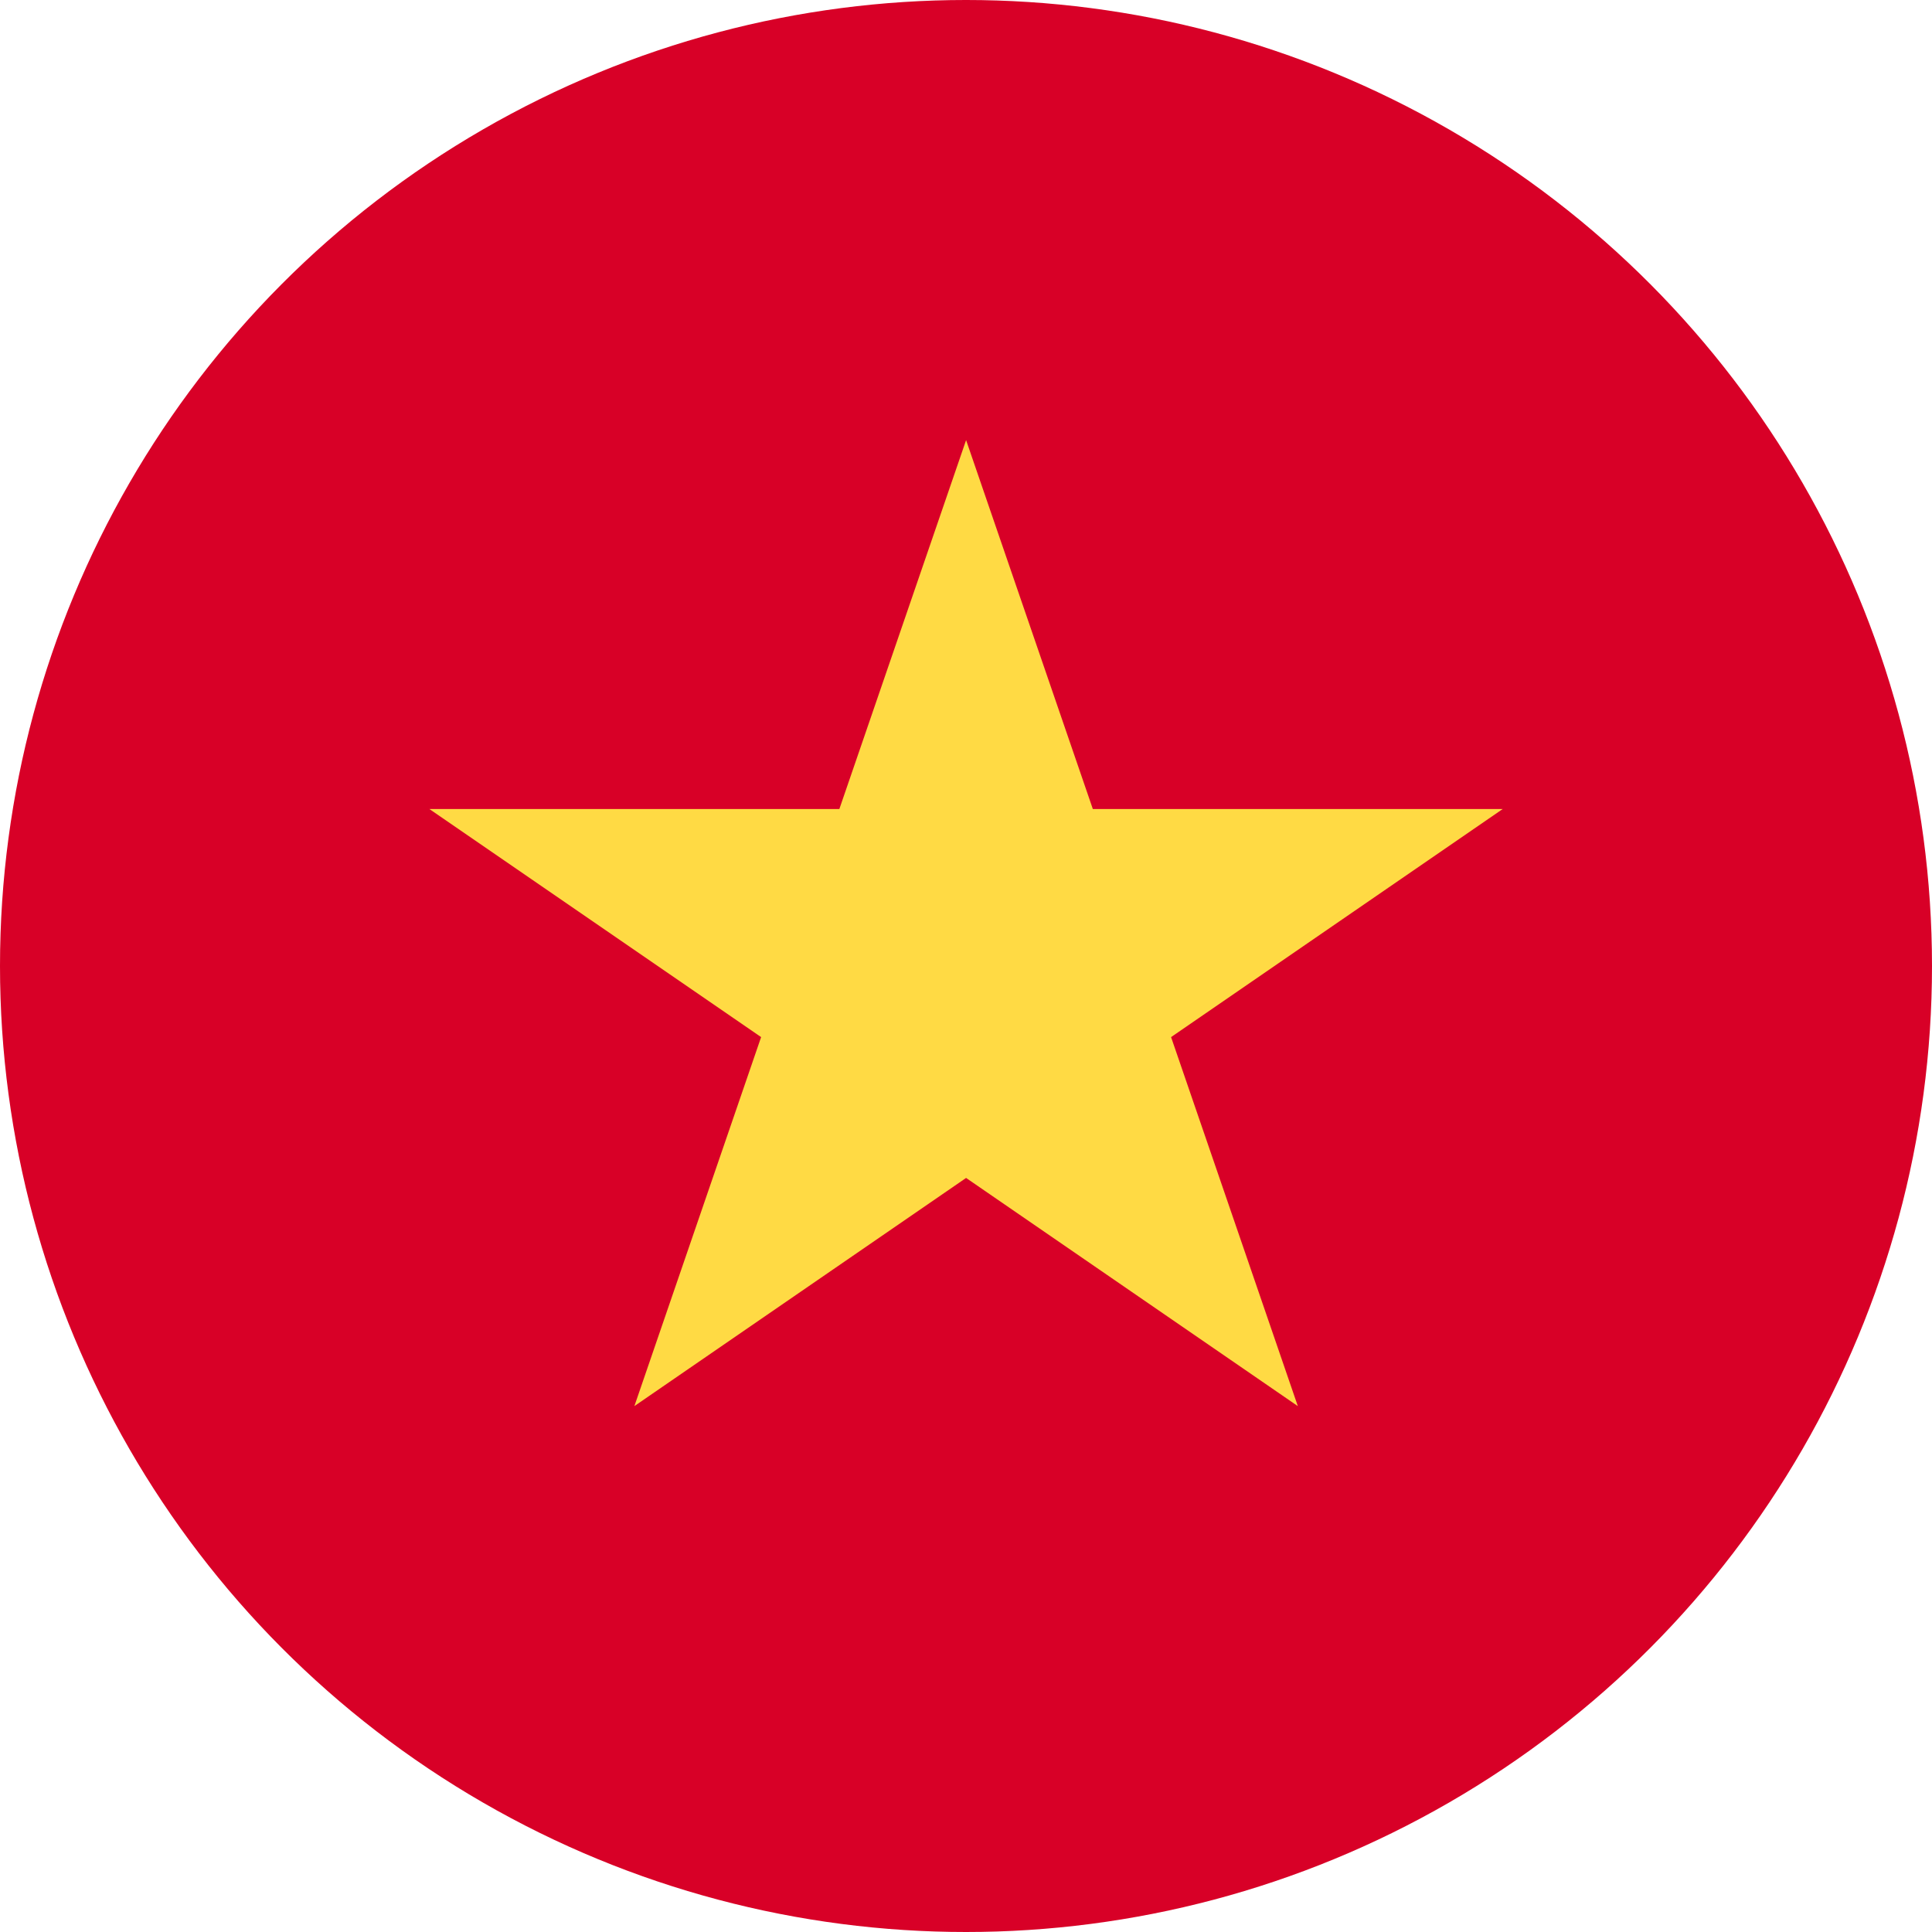
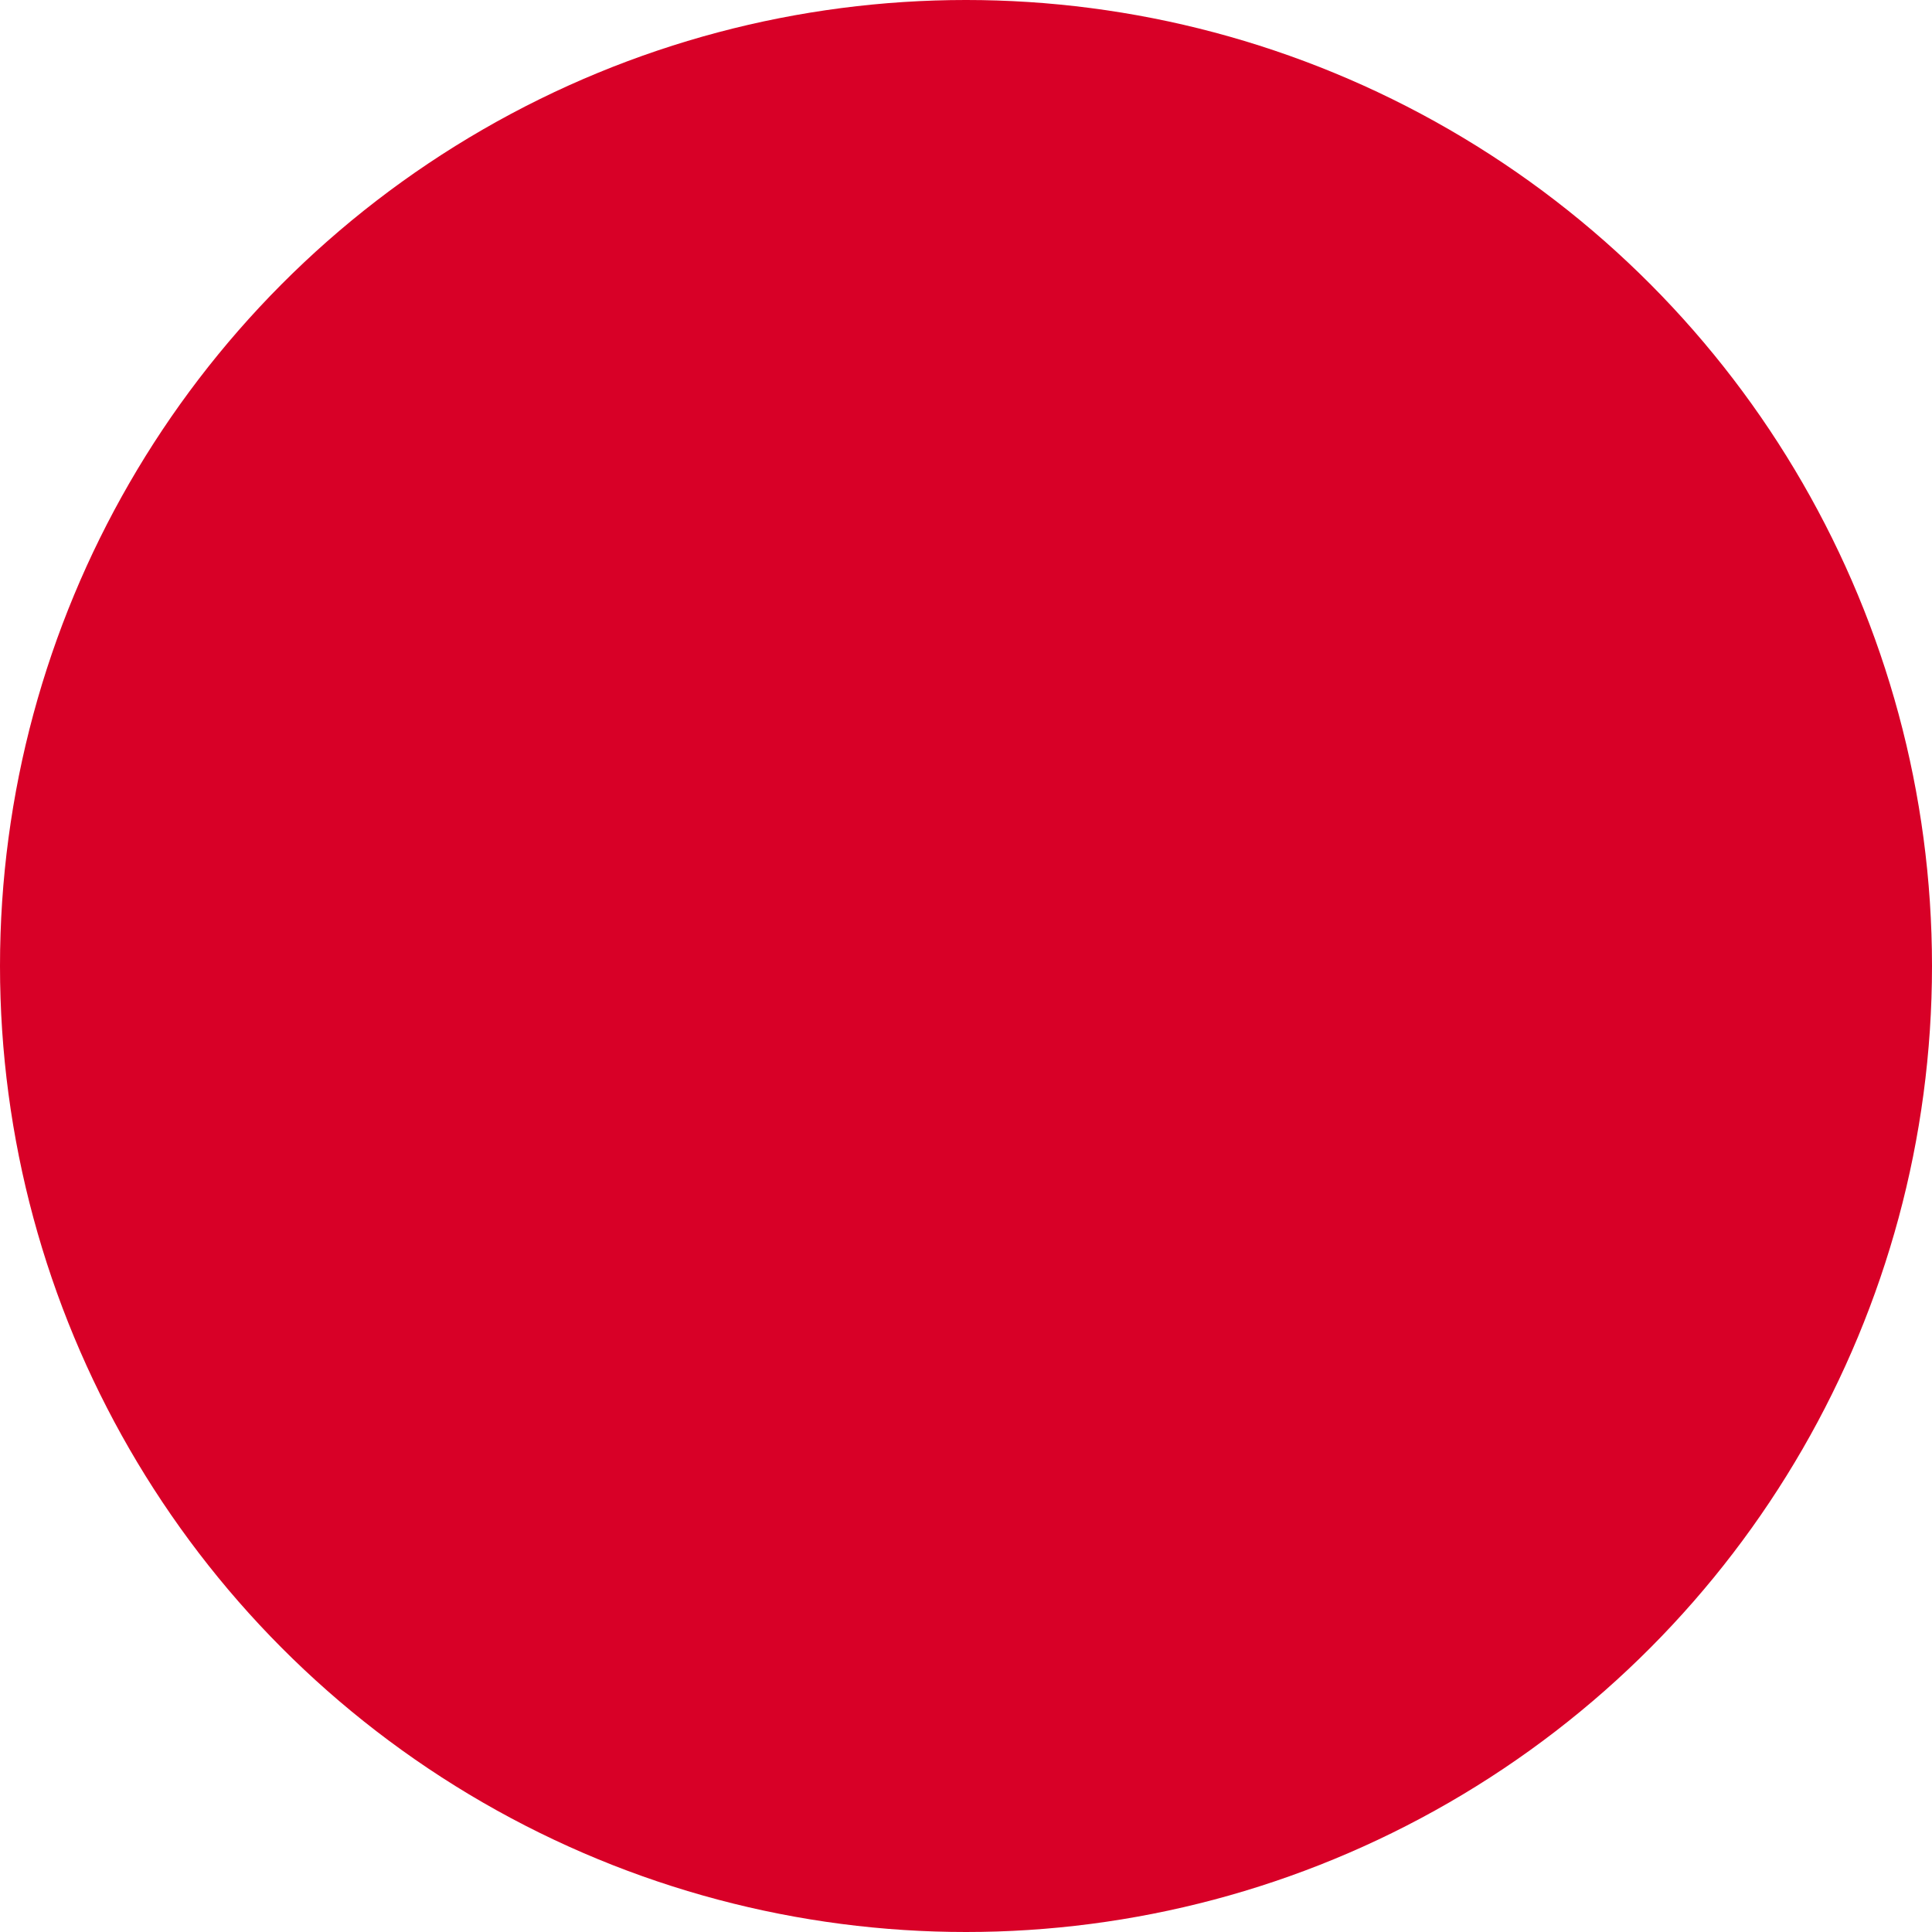
<svg xmlns="http://www.w3.org/2000/svg" width="20" height="20" viewBox="0 0 20 20" fill="none">
  <circle cx="10" cy="10" r="10" fill="#D80027" />
-   <path d="M10.001 4.556L11.313 8.375H15.556L12.123 10.736L13.435 14.556L10.001 12.194L6.567 14.556L7.879 10.736L4.445 8.375H8.689L10.001 4.556Z" fill="#FFDA44" />
</svg>